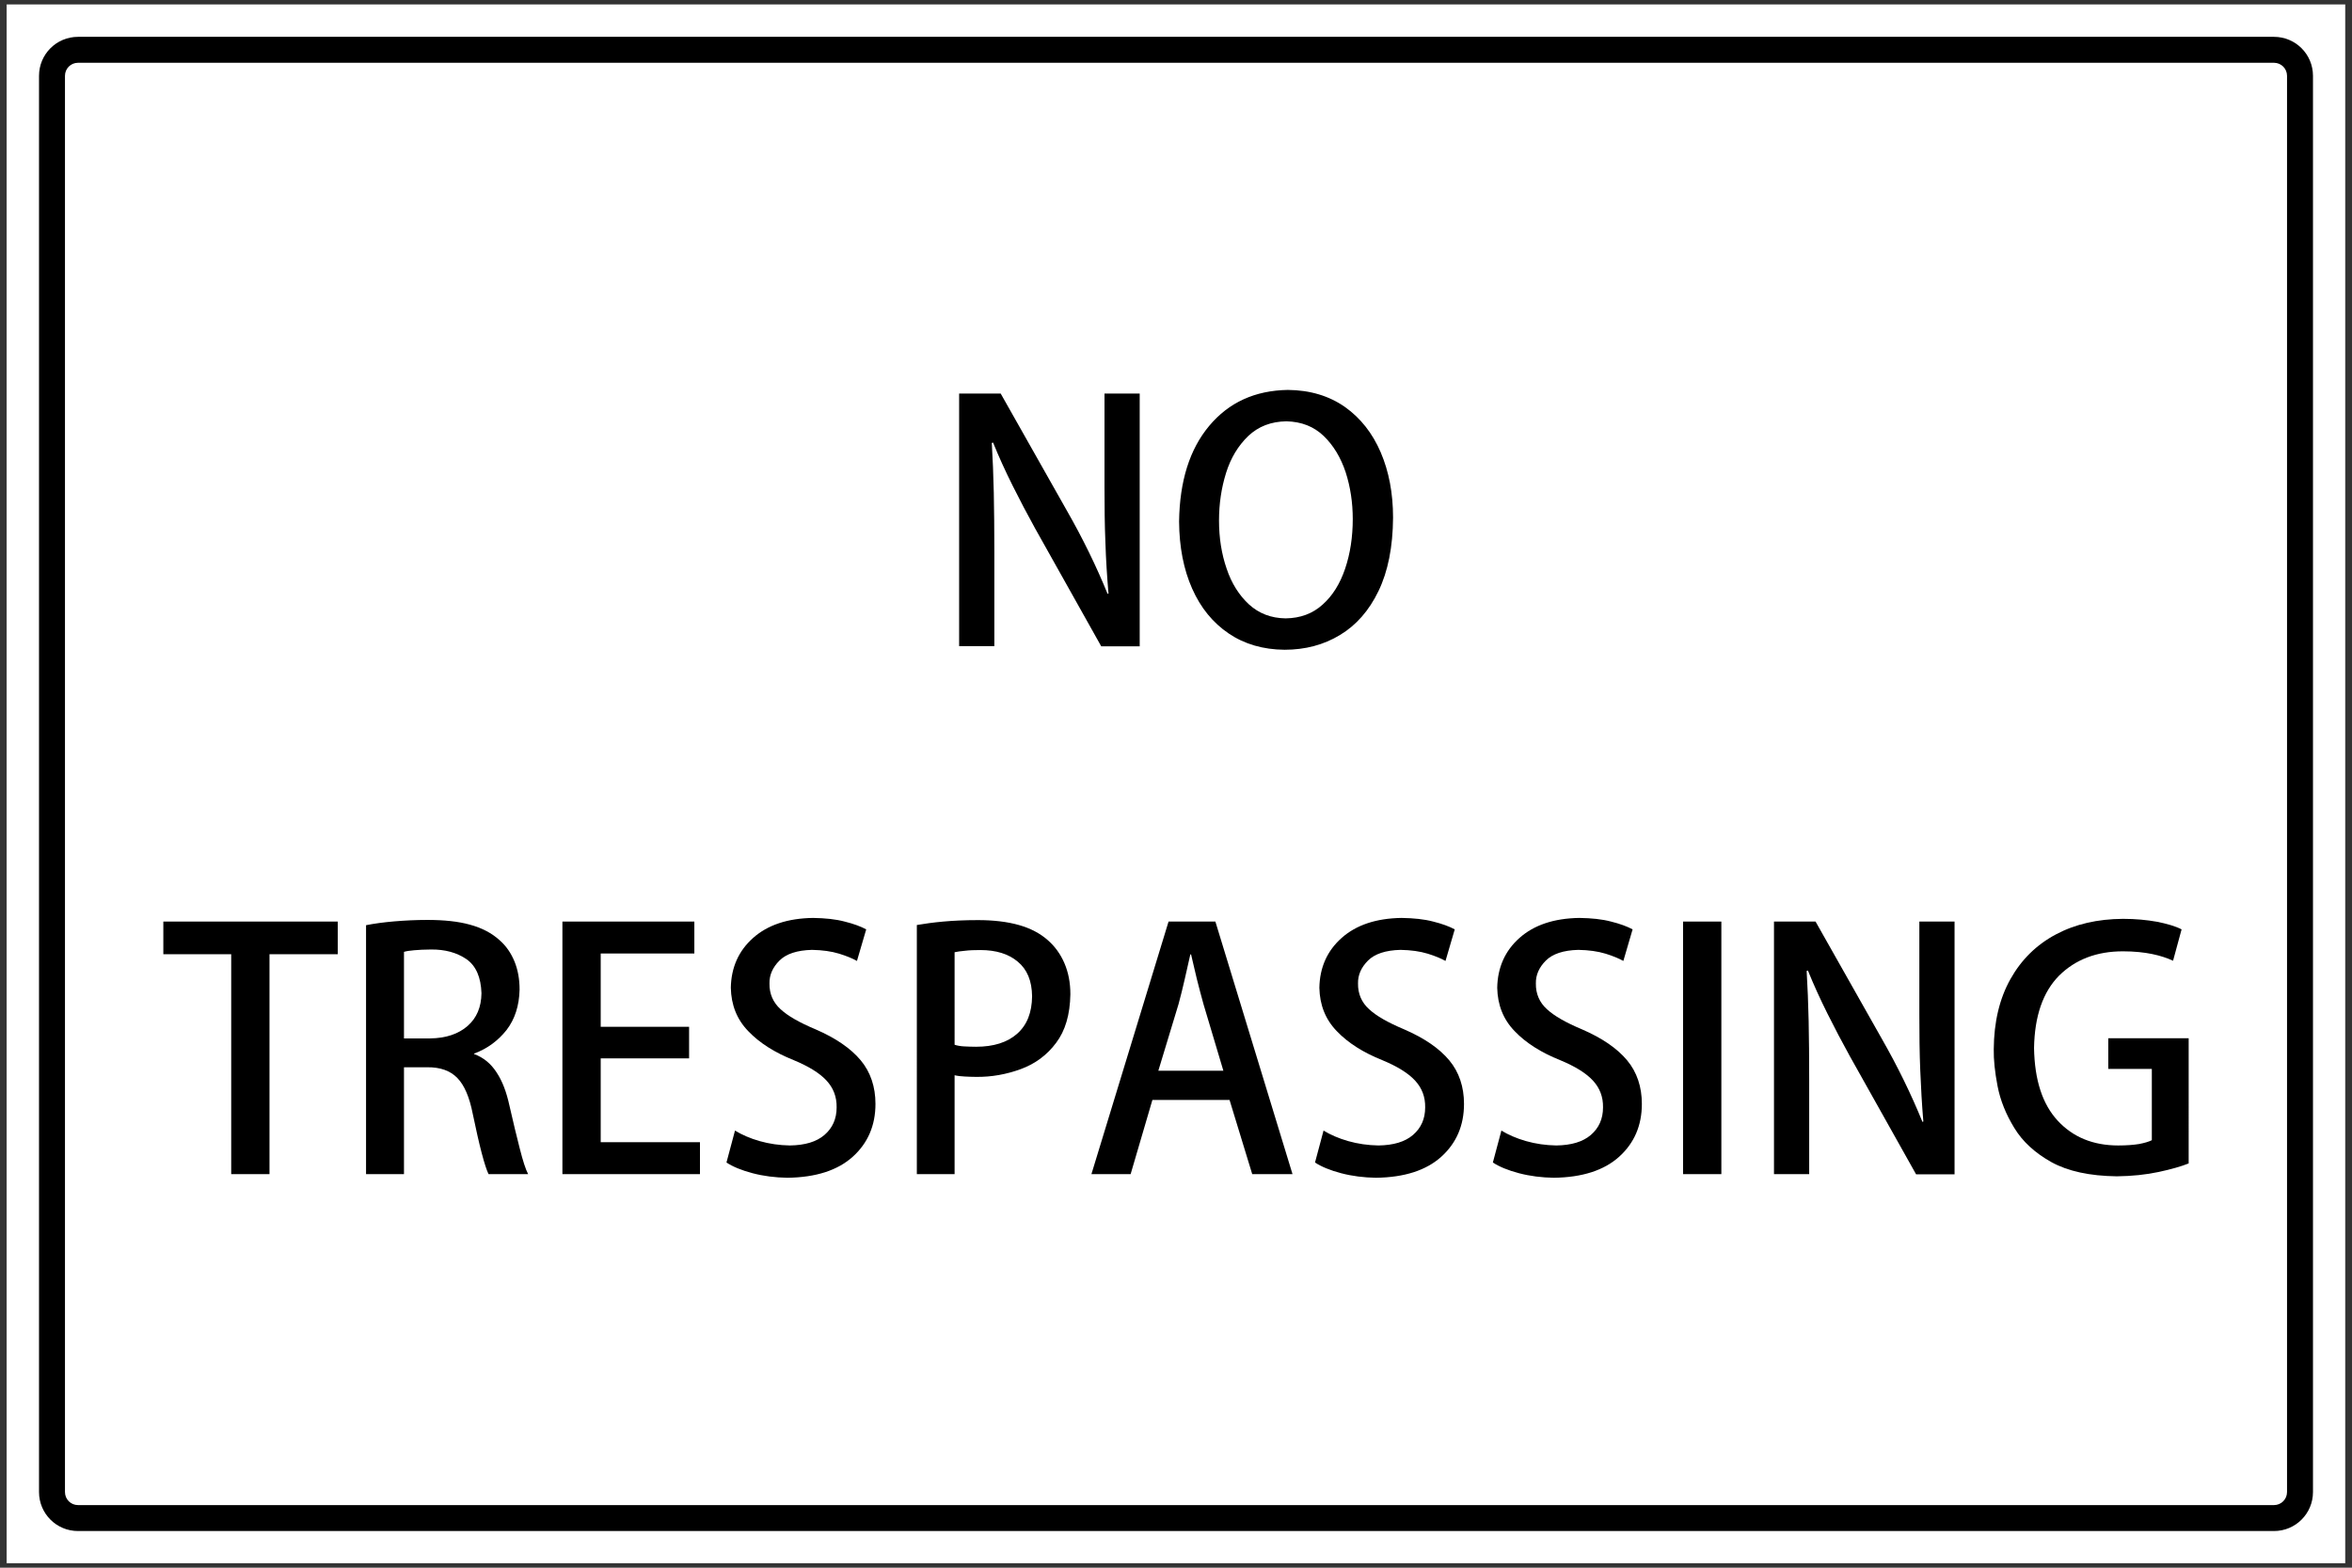
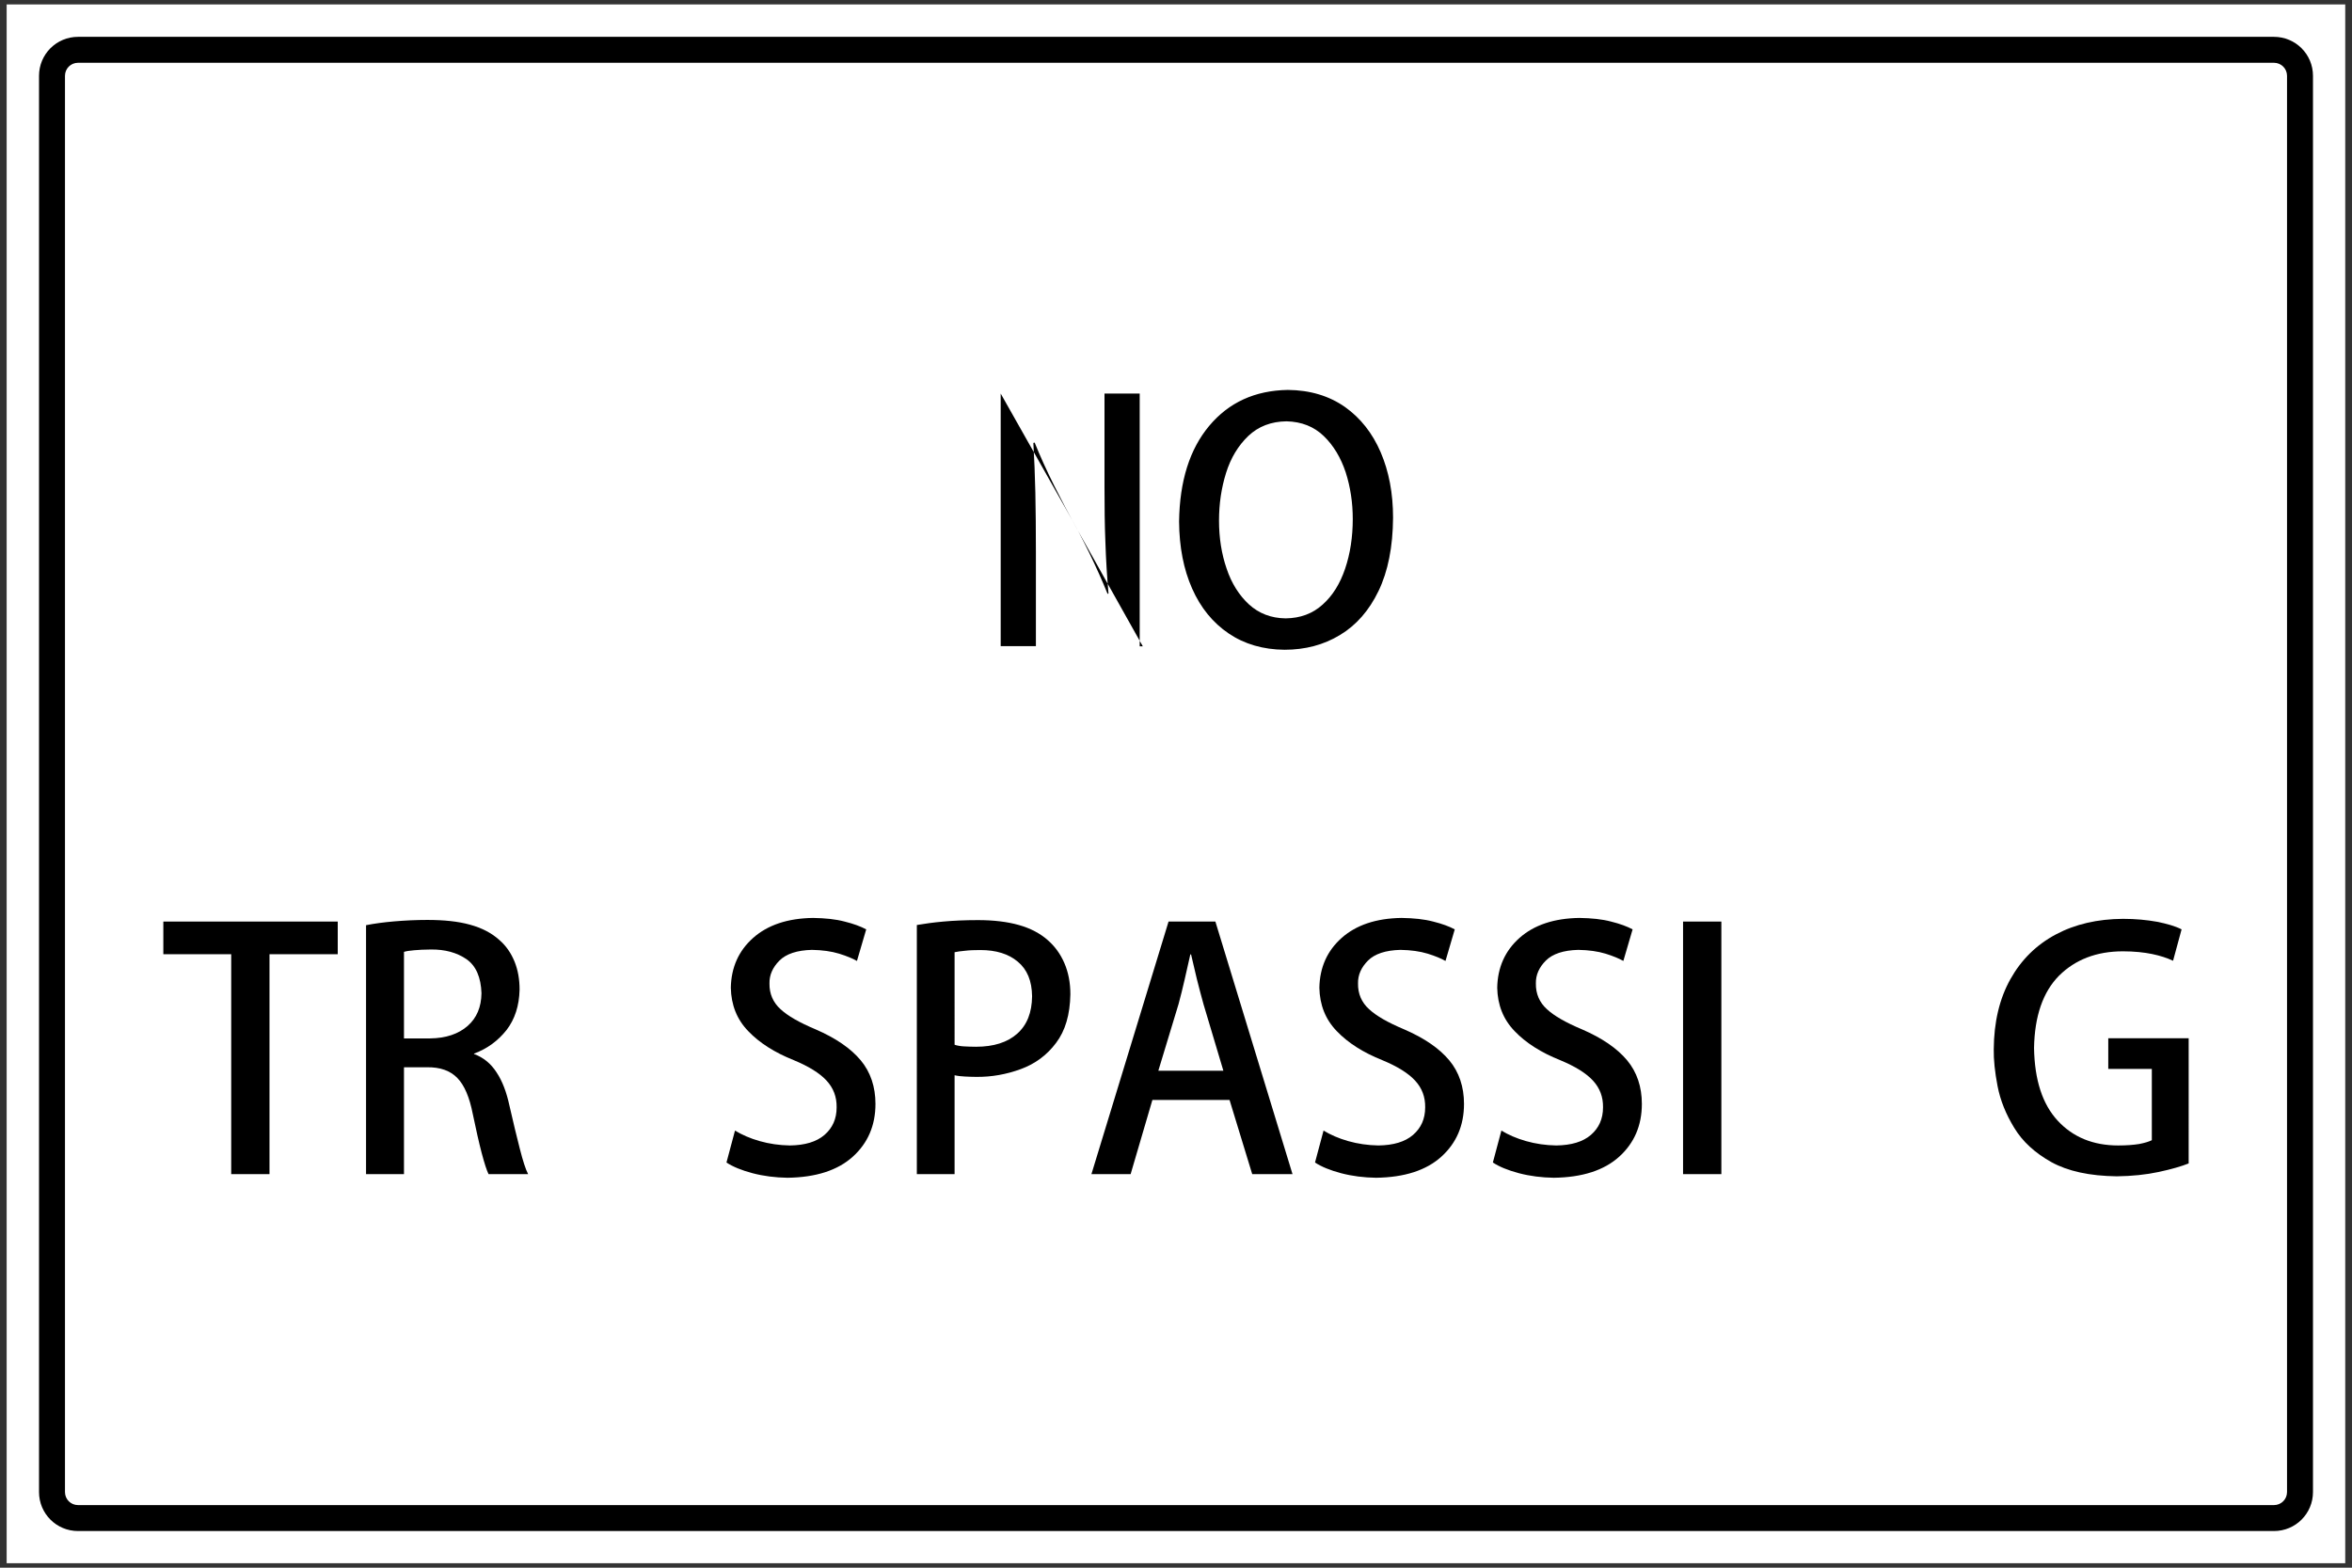
<svg xmlns="http://www.w3.org/2000/svg" version="1.1" id="Layer_1" x="0px" y="0px" viewBox="0 0 1296 864" style="enable-background:new 0 0 1296 864;" xml:space="preserve">
  <rect x="0" y="0" width="1296" height="864" fill="#333333" stroke="none" />
  <style type="text/css">
	.st0{fill:#808080;}
	.st1{fill:#FFFFFF;}
	.st2{fill-rule:evenodd;clip-rule:evenodd;}
</style>
  <rect x="3.6" y="2.4" class="st0" width="1288.8" height="859.2" />
  <rect x="3.7" y="2.5" class="st1" width="1288.5" height="859" />
  <path class="st2" d="M1253,20.3H43c-11.9,0-21.5,9.6-21.5,21.5v780.5c0,11.9,9.6,21.5,21.5,21.5h1210c11.9,0,21.5-9.6,21.5-21.5  V41.8C1274.5,29.9,1264.9,20.3,1253,20.3z M1253,34.6c4,0,7.2,3.2,7.2,7.2v780.5c0,4-3.2,7.2-7.2,7.2H43c-4,0-7.2-3.2-7.2-7.2V41.8  c0-4,3.2-7.2,7.2-7.2H1253z" />
  <g>
-     <path class="st2" d="M628,216.9h-19.4v51.3c0,11,0.1,21.2,0.5,30.7c0.3,9.5,0.9,18.9,1.7,28.2l-0.5,0.2c-3-7.4-6.4-15-10.2-22.8   c-3.8-7.8-7.9-15.5-12.3-23.2l-36.4-64.4h-22.9v139.2h19.4v-52c0-12.1-0.1-22.9-0.3-32.5c-0.2-9.6-0.6-18.8-1.1-27.5l0.7-0.2   c3.2,7.9,6.8,15.8,10.8,23.8c4,8,8.1,15.8,12.3,23.4l36.5,65.1H628V216.9z" />
+     <path class="st2" d="M628,216.9h-19.4v51.3c0,11,0.1,21.2,0.5,30.7c0.3,9.5,0.9,18.9,1.7,28.2l-0.5,0.2c-3-7.4-6.4-15-10.2-22.8   c-3.8-7.8-7.9-15.5-12.3-23.2l-36.4-64.4v139.2h19.4v-52c0-12.1-0.1-22.9-0.3-32.5c-0.2-9.6-0.6-18.8-1.1-27.5l0.7-0.2   c3.2,7.9,6.8,15.8,10.8,23.8c4,8,8.1,15.8,12.3,23.4l36.5,65.1H628V216.9z" />
    <path class="st2" d="M709.6,214.9c-18.1,0.3-32.5,6.9-43.3,19.8c-10.8,12.9-16.3,30.5-16.6,52.7c0.1,14.1,2.5,26.4,7.2,37   c4.7,10.6,11.4,18.8,20.1,24.7c8.7,5.9,19,8.9,30.8,9c11.4,0,21.6-2.7,30.5-8.1c9-5.4,16.1-13.5,21.3-24.3   c5.2-10.8,7.9-24.3,8-40.4c0-13.5-2.3-25.5-6.8-36c-4.5-10.5-11.1-18.9-19.7-25C732.4,218.2,721.9,215,709.6,214.9z M708.9,232.2   c8.3,0.2,15.1,2.9,20.5,8.1c5.4,5.2,9.4,11.9,12.1,20c2.6,8.1,3.9,16.7,3.9,25.7c0,10-1.4,19.1-4.2,27.4   c-2.8,8.3-6.9,14.9-12.4,19.8c-5.5,5-12.3,7.5-20.4,7.6c-8-0.1-14.7-2.7-20.2-7.7c-5.4-5-9.6-11.6-12.3-19.7   c-2.8-8.1-4.2-17-4.2-26.5c0-9.3,1.3-18,3.9-26.3c2.6-8.3,6.7-15,12.2-20.3C693.4,235,700.4,232.3,708.9,232.2z" />
  </g>
  <g>
    <polygon class="st2" points="186.1,507.9 90,507.9 90,525.9 127.4,525.9 127.4,647.1 148.5,647.1 148.5,525.9 186.1,525.9  " />
    <path class="st2" d="M261.4,580.6c7.2-2.7,13-7,17.7-12.9c4.6-6,7-13.4,7.2-22.3c0-5.7-0.9-10.8-2.8-15.5   c-1.9-4.6-4.6-8.6-8.3-11.8c-4.3-3.9-9.7-6.7-16.3-8.5c-6.5-1.8-14.3-2.6-23.4-2.6c-6.3,0-12.4,0.3-18.3,0.8   c-5.8,0.5-11,1.2-15.5,2.1v137.2h20.9v-58.9h12.7c7.3-0.1,12.8,1.9,16.7,5.9c3.9,4,6.7,10.6,8.5,19.8c1.8,8.6,3.4,15.8,4.9,21.5   c1.5,5.7,2.8,9.7,3.8,11.7h21.8c-1.4-2.7-2.9-7.4-4.6-14.1c-1.7-6.6-3.6-14.5-5.7-23.7c-1.6-7.4-3.9-13.5-7.1-18.3   c-3.1-4.8-7.2-8.2-12.4-10.1V580.6z M222.6,572.4v-47.8c1.3-0.4,3.2-0.7,5.7-0.9c2.5-0.2,5.5-0.4,9.1-0.4   c7.8-0.1,14.3,1.7,19.6,5.3c5.3,3.7,8,10,8.3,18.8c-0.1,7.6-2.6,13.6-7.6,18s-11.9,6.8-20.7,6.9H222.6z" />
-     <polygon class="st2" points="385.7,629.5 331,629.5 331,583.3 379.7,583.3 379.7,565.9 331,565.9 331,525.5 382.6,525.5    382.6,507.9 309.9,507.9 309.9,647.1 385.7,647.1  " />
    <path class="st2" d="M477.3,512.2c-3-1.6-7-3.1-11.9-4.3c-4.9-1.3-10.7-1.9-17.4-2c-14,0.2-25,3.9-33,11   c-8,7.1-12.1,16.3-12.3,27.5c0.2,9.4,3.3,17.4,9.6,23.9c6.2,6.5,14.6,11.8,25.1,16c8.2,3.4,14.2,7.1,18,11.2   c3.8,4.1,5.7,9,5.6,14.8c0,6.4-2.3,11.4-6.7,15.2c-4.4,3.8-10.8,5.7-19.1,5.8c-5.8-0.1-11.3-0.9-16.6-2.4   c-5.3-1.5-9.8-3.5-13.6-5.8l-4.7,17.6c3.5,2.3,8.3,4.3,14.4,5.9c6.1,1.6,12.5,2.4,19.2,2.5c15.7-0.2,27.7-4.1,36-11.6   c8.3-7.5,12.5-17.2,12.5-29.1c0-9.4-2.7-17.5-8.1-24c-5.5-6.6-13.8-12.3-24.9-17.1c-8.8-3.7-15.2-7.3-19.3-11.1   c-4.1-3.7-6.2-8.5-6.1-14.2c-0.1-4.7,1.8-8.9,5.5-12.6c3.7-3.7,9.7-5.7,17.9-5.9c5.8,0.1,10.7,0.8,15,2.1c4.2,1.3,7.5,2.7,9.8,4   L477.3,512.2z" />
    <path class="st2" d="M505.1,647.1H526v-54.5c1.7,0.4,3.6,0.6,5.6,0.7c2,0.1,4.1,0.2,6.3,0.2c8.5,0.1,16.7-1.4,24.6-4.3   c7.9-2.9,14.4-7.7,19.4-14.4c5.1-6.7,7.7-15.6,7.9-26.8c0-6.4-1.1-12.1-3.3-17.2c-2.2-5.1-5.3-9.3-9.2-12.7   c-4.2-3.7-9.5-6.5-15.9-8.3c-6.4-1.8-13.9-2.7-22.5-2.7c-7.2,0-13.6,0.3-19.1,0.8c-5.6,0.5-10.5,1.2-14.6,1.9V647.1z M526,524.8   c1.4-0.3,3.3-0.6,5.7-0.8c2.4-0.3,5.2-0.4,8.5-0.4c8.6,0,15.5,2.1,20.6,6.4c5.2,4.3,7.8,10.6,7.9,19.1c-0.1,9-2.8,15.8-8.2,20.6   c-5.4,4.8-13,7.2-22.7,7.2c-2.4,0-4.6-0.1-6.6-0.2c-1.9-0.1-3.7-0.4-5.2-0.9V524.8z" />
    <path class="st2" d="M669.7,507.9h-25.8l-42.5,139.2H623l12-40.9h42.5l12.5,40.9h22.2L669.7,507.9z M638.3,590l11.1-36.6   c1.2-4.4,2.3-8.9,3.4-13.7c1.1-4.8,2.1-9.3,3.1-13.7h0.4c1,4.3,2.1,8.8,3.2,13.6c1.2,4.7,2.4,9.4,3.7,14l10.9,36.5H638.3z" />
    <path class="st2" d="M801.6,512.2c-3-1.6-7-3.1-11.9-4.3c-4.9-1.3-10.7-1.9-17.4-2c-14,0.2-25,3.9-33,11   c-8,7.1-12.1,16.3-12.3,27.5c0.2,9.4,3.3,17.4,9.6,23.9c6.2,6.5,14.6,11.8,25.1,16c8.2,3.4,14.2,7.1,18,11.2   c3.8,4.1,5.7,9,5.6,14.8c0,6.4-2.3,11.4-6.7,15.2s-10.8,5.7-19.1,5.8c-5.8-0.1-11.3-0.9-16.6-2.4c-5.3-1.5-9.8-3.5-13.6-5.8   l-4.7,17.6c3.5,2.3,8.3,4.3,14.4,5.9c6.1,1.6,12.5,2.4,19.2,2.5c15.7-0.2,27.7-4.1,36-11.6c8.3-7.5,12.5-17.2,12.5-29.1   c0-9.4-2.7-17.5-8.1-24c-5.5-6.6-13.8-12.3-24.9-17.1c-8.8-3.7-15.2-7.3-19.3-11.1c-4.1-3.7-6.2-8.5-6.1-14.2   c-0.1-4.7,1.8-8.9,5.5-12.6c3.7-3.7,9.7-5.7,17.9-5.9c5.8,0.1,10.7,0.8,15,2.1c4.2,1.3,7.5,2.7,9.8,4L801.6,512.2z" />
    <path class="st2" d="M899.6,512.2c-3-1.6-7-3.1-11.9-4.3c-4.9-1.3-10.7-1.9-17.4-2c-14,0.2-25,3.9-33,11   c-8,7.1-12.1,16.3-12.3,27.5c0.2,9.4,3.3,17.4,9.6,23.9c6.2,6.5,14.6,11.8,25.1,16c8.2,3.4,14.2,7.1,18,11.2   c3.8,4.1,5.7,9,5.6,14.8c0,6.4-2.3,11.4-6.7,15.2s-10.8,5.7-19.1,5.8c-5.8-0.1-11.3-0.9-16.6-2.4c-5.3-1.5-9.8-3.5-13.6-5.8   l-4.7,17.6c3.5,2.3,8.3,4.3,14.4,5.9c6.1,1.6,12.5,2.4,19.2,2.5c15.7-0.2,27.7-4.1,36-11.6c8.3-7.5,12.5-17.2,12.5-29.1   c0-9.4-2.7-17.5-8.1-24c-5.5-6.6-13.8-12.3-24.9-17.1c-8.8-3.7-15.2-7.3-19.3-11.1c-4.1-3.7-6.2-8.5-6.1-14.2   c-0.1-4.7,1.8-8.9,5.5-12.6c3.7-3.7,9.7-5.7,17.9-5.9c5.8,0.1,10.7,0.8,15,2.1c4.2,1.3,7.5,2.7,9.8,4L899.6,512.2z" />
    <rect x="927.4" y="507.9" class="st2" width="21.1" height="139.2" />
-     <path class="st2" d="M1077,507.9h-19.4v51.3c0,11,0.1,21.2,0.5,30.7s0.9,18.9,1.7,28.2l-0.5,0.2c-3-7.4-6.4-15-10.2-22.8   c-3.8-7.8-7.9-15.5-12.3-23.2l-36.4-64.4h-22.9v139.2h19.4v-52c0-12.1-0.1-22.9-0.3-32.5c-0.2-9.6-0.6-18.8-1.1-27.5l0.7-0.2   c3.2,7.9,6.8,15.8,10.8,23.8c4,8,8.1,15.8,12.3,23.4l36.5,65.1h21.2V507.9z" />
    <path class="st2" d="M1206,572.2h-44.3v16.9h24v39.3c-1.6,0.8-3.9,1.5-7,2.1c-3.1,0.5-7,0.8-11.5,0.8c-13.9,0-25-4.6-33.4-13.7   c-8.4-9.1-12.7-22.4-13-40c0.3-17.6,4.9-30.9,13.8-39.9c9-8.9,20.7-13.4,35.2-13.4c6.3,0,11.7,0.6,16.1,1.5s8.3,2.2,11.5,3.7   l4.7-17.3c-3.5-1.8-8.1-3.1-13.6-4.2c-5.6-1-11.8-1.6-18.7-1.6c-14,0.1-26.3,2.9-37,8.6c-10.7,5.7-19,13.9-25,24.6   c-6,10.7-9.1,23.6-9.2,38.7c-0.1,5.7,0.6,12.5,2.1,20.3c1.5,7.8,4.6,15.5,9.2,23c4.6,7.6,11.4,13.8,20.5,18.9c9.1,5,21,7.6,36,7.8   c8.4-0.1,16.1-0.9,23.1-2.4c7-1.5,12.5-3.1,16.5-4.7V572.2z" />
  </g>
</svg>